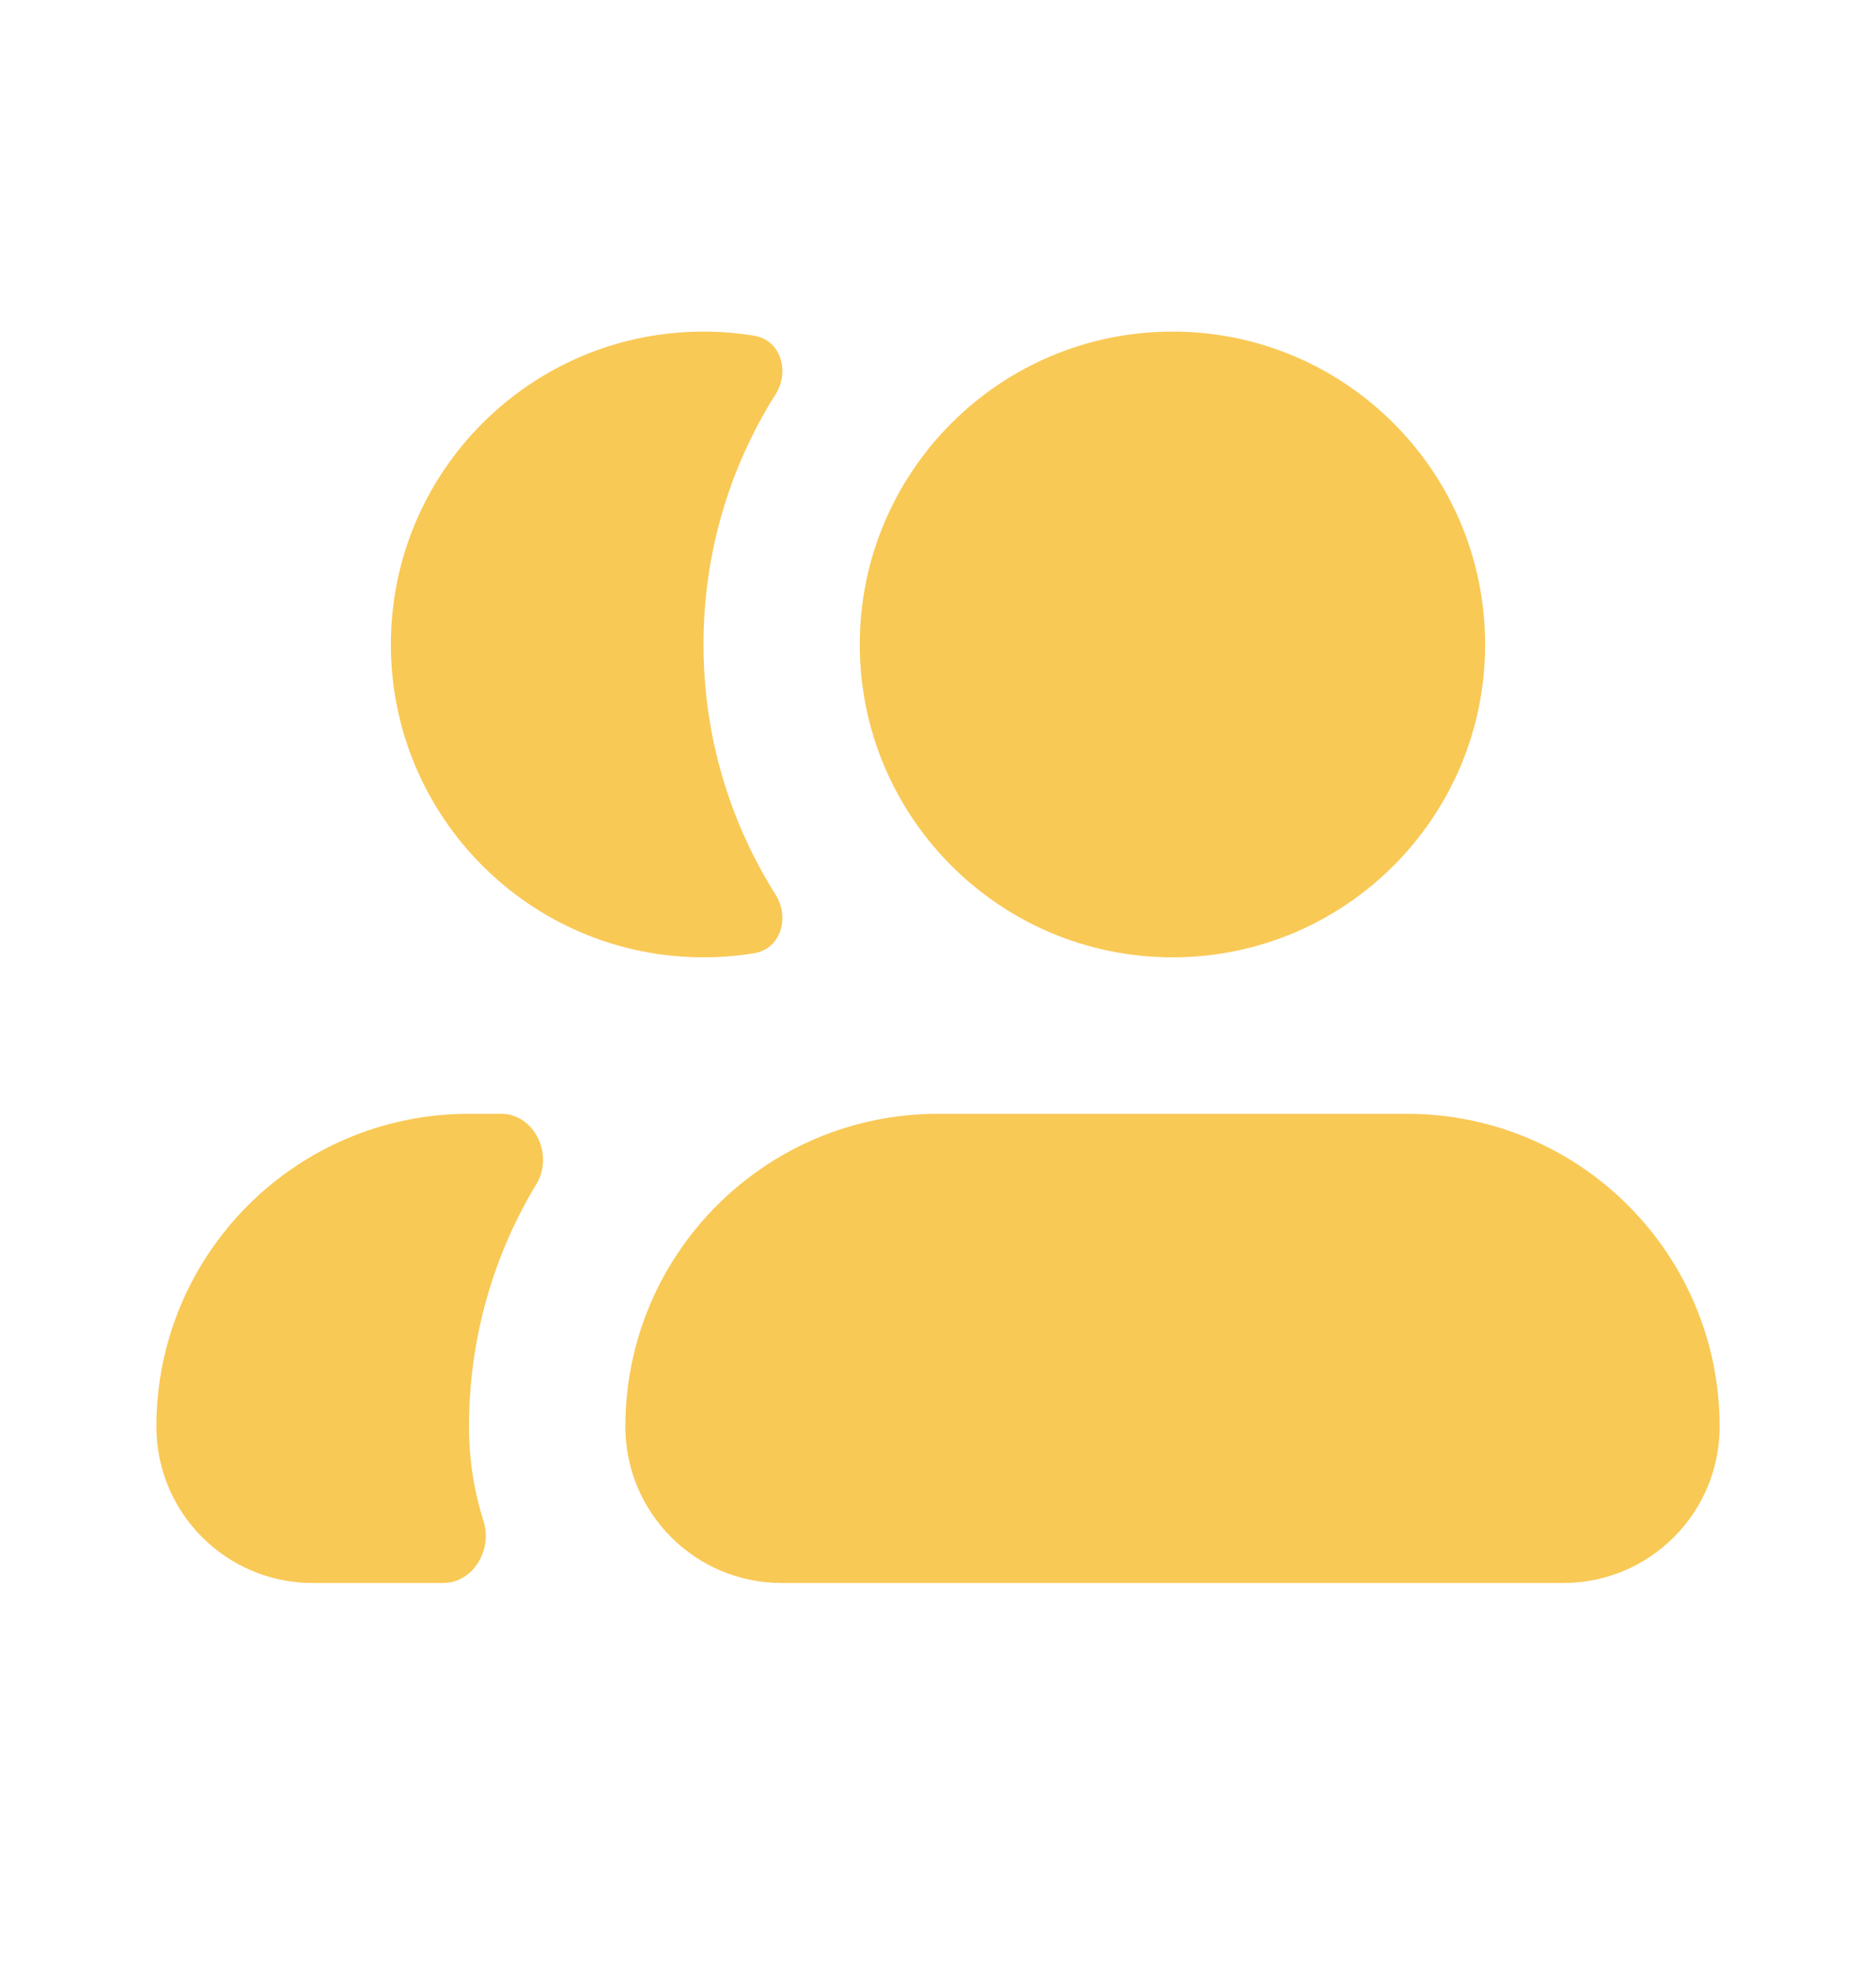
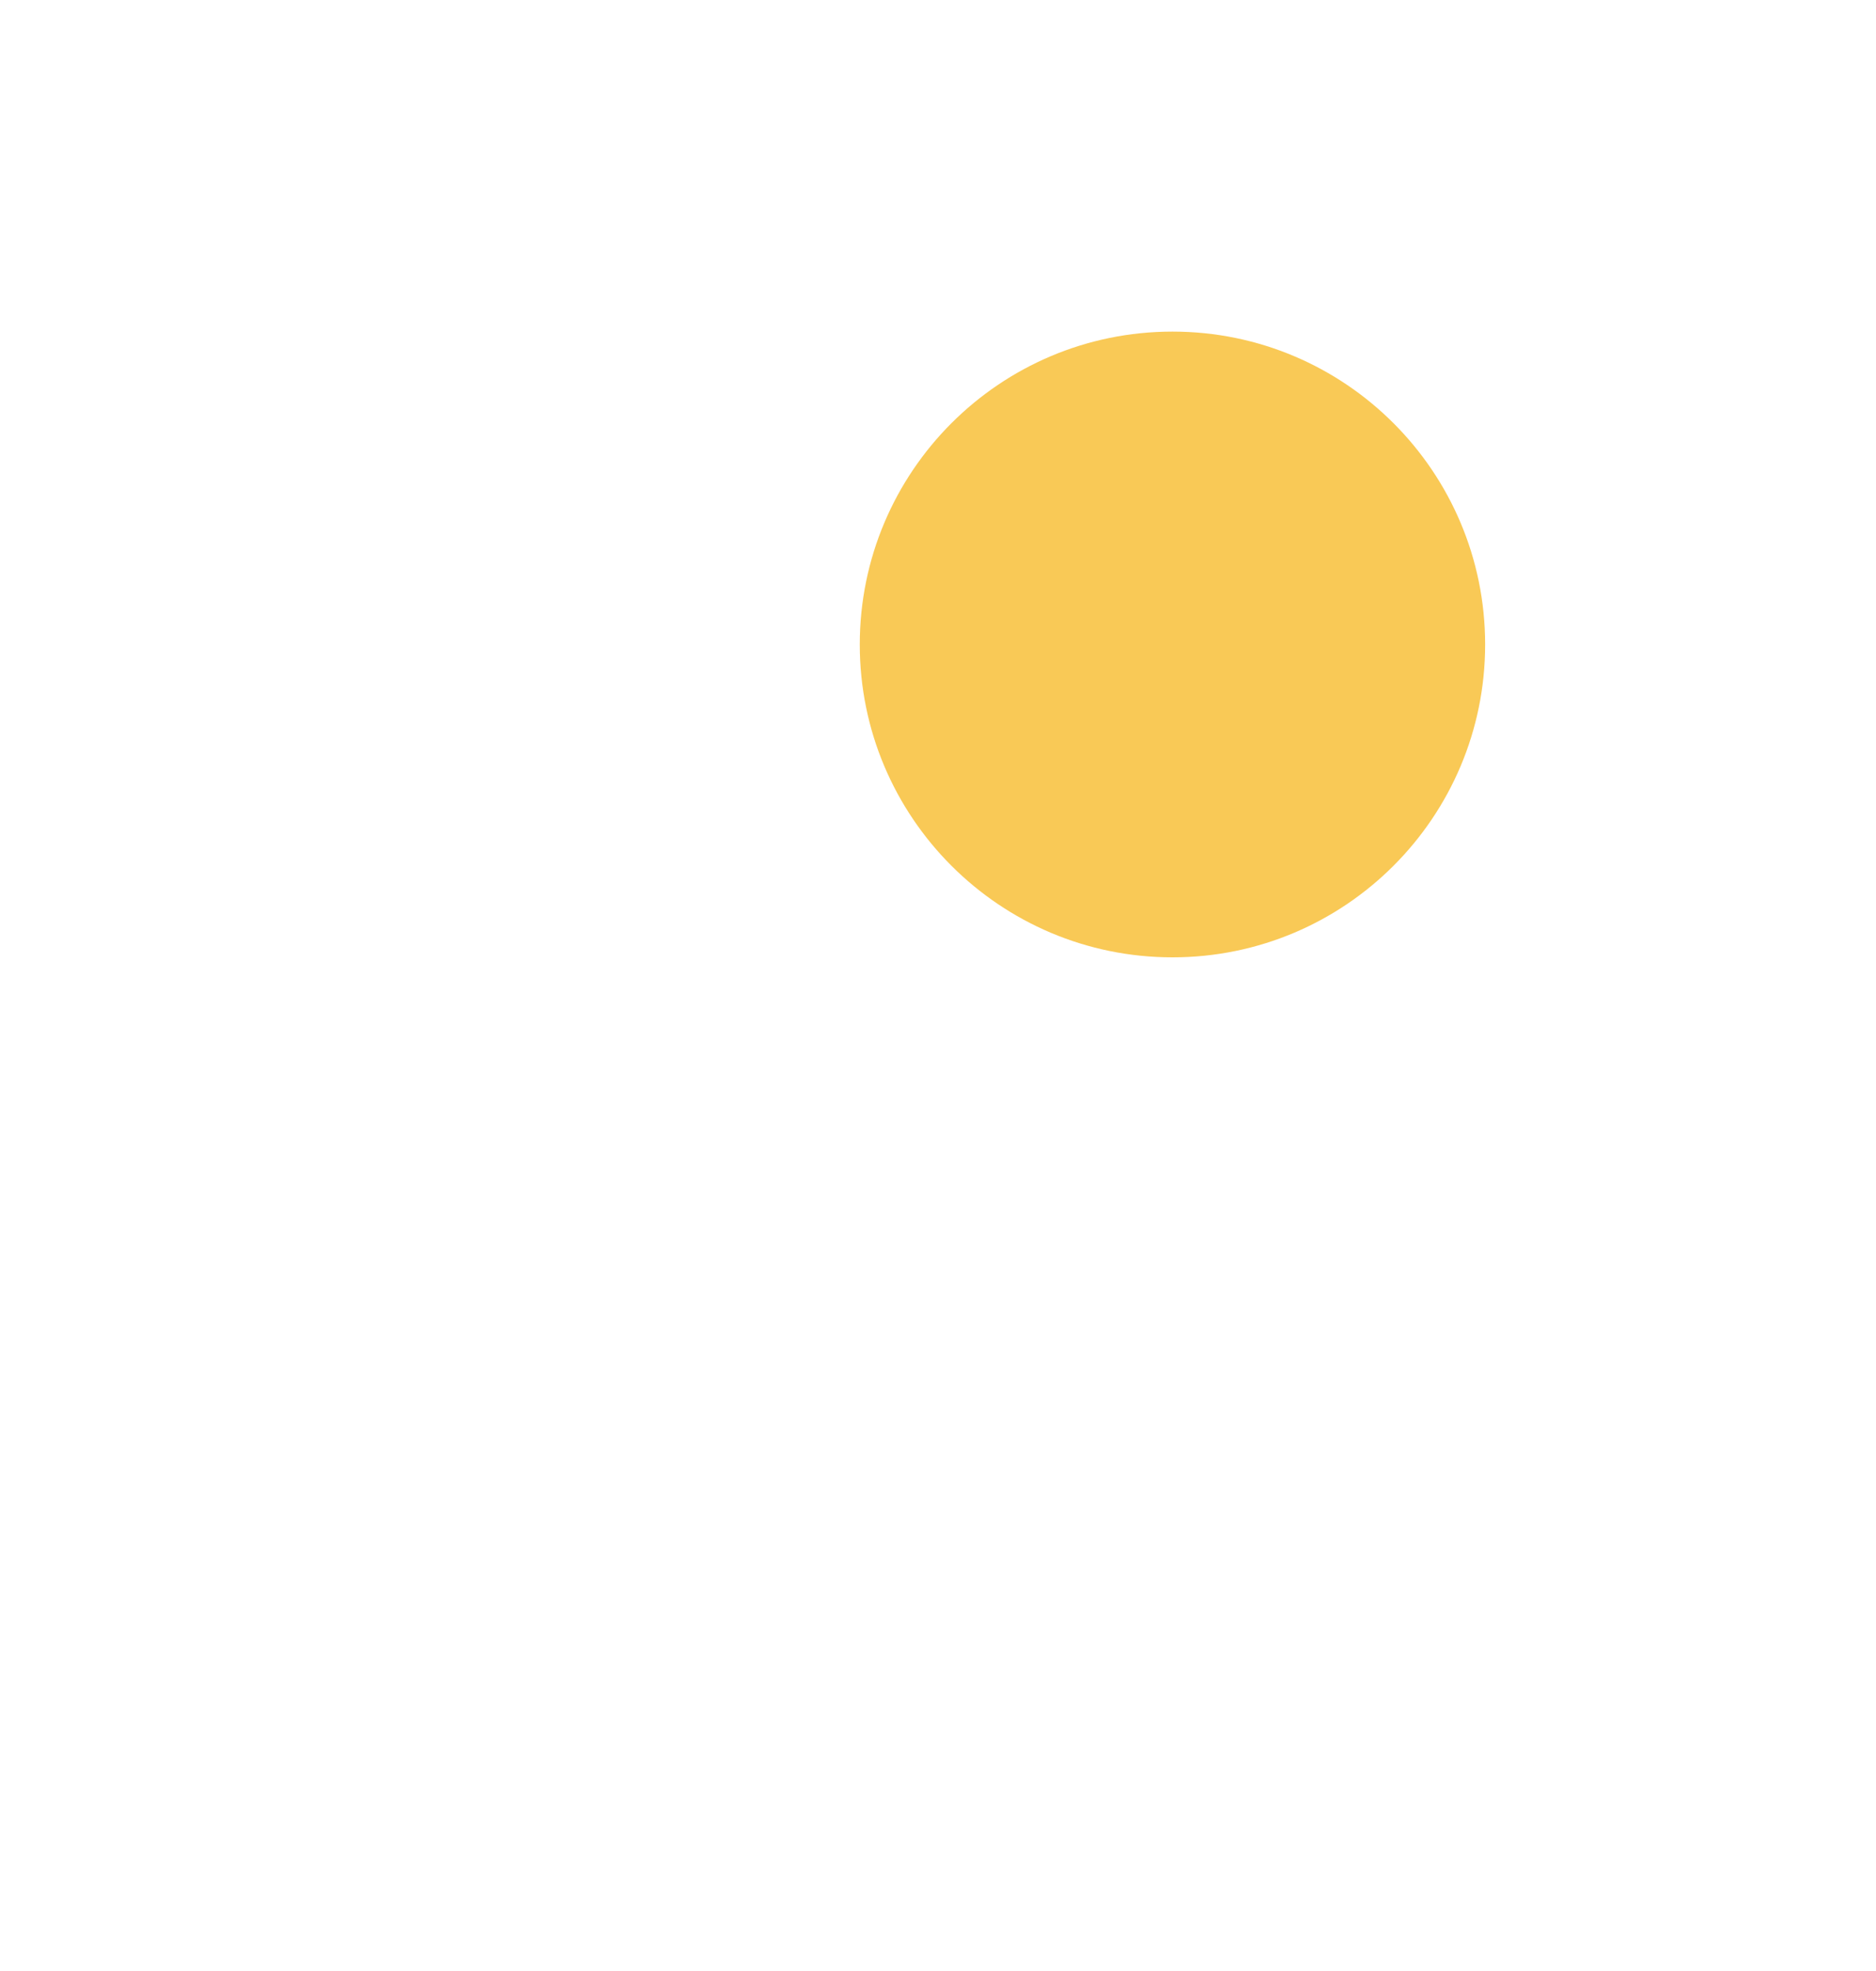
<svg xmlns="http://www.w3.org/2000/svg" width="20" height="21" viewBox="0 0 20 21" fill="none">
-   <path d="M8.041 3.577C8.325 3.623 8.422 3.959 8.268 4.202C7.781 4.973 7.5 5.887 7.5 6.867C7.5 7.846 7.781 8.76 8.268 9.531C8.422 9.774 8.325 10.11 8.041 10.156C7.865 10.185 7.684 10.2 7.5 10.2C5.659 10.2 4.167 8.707 4.167 6.867C4.167 5.026 5.659 3.533 7.5 3.533C7.684 3.533 7.865 3.548 8.041 3.577Z" fill="#F9C956" />
-   <path d="M5.341 11.867C5.701 11.867 5.906 12.306 5.719 12.615C5.263 13.369 5 14.254 5 15.2C5 15.551 5.054 15.889 5.155 16.207C5.252 16.513 5.044 16.866 4.723 16.866H3.333C2.413 16.866 1.667 16.12 1.667 15.2C1.667 13.359 3.159 11.867 5 11.867H5.341Z" fill="#F9C956" />
  <path d="M12.5 10.2C14.341 10.2 15.833 8.707 15.833 6.867C15.833 5.026 14.341 3.533 12.5 3.533C10.659 3.533 9.166 5.026 9.166 6.867C9.166 8.707 10.659 10.2 12.5 10.2Z" fill="#F9C956" />
-   <path d="M6.667 15.2C6.667 16.12 7.413 16.866 8.333 16.866H16.666C17.587 16.866 18.333 16.12 18.333 15.2C18.333 13.359 16.841 11.867 15 11.867H10C8.159 11.867 6.667 13.359 6.667 15.2Z" fill="#F9C956" />
</svg>